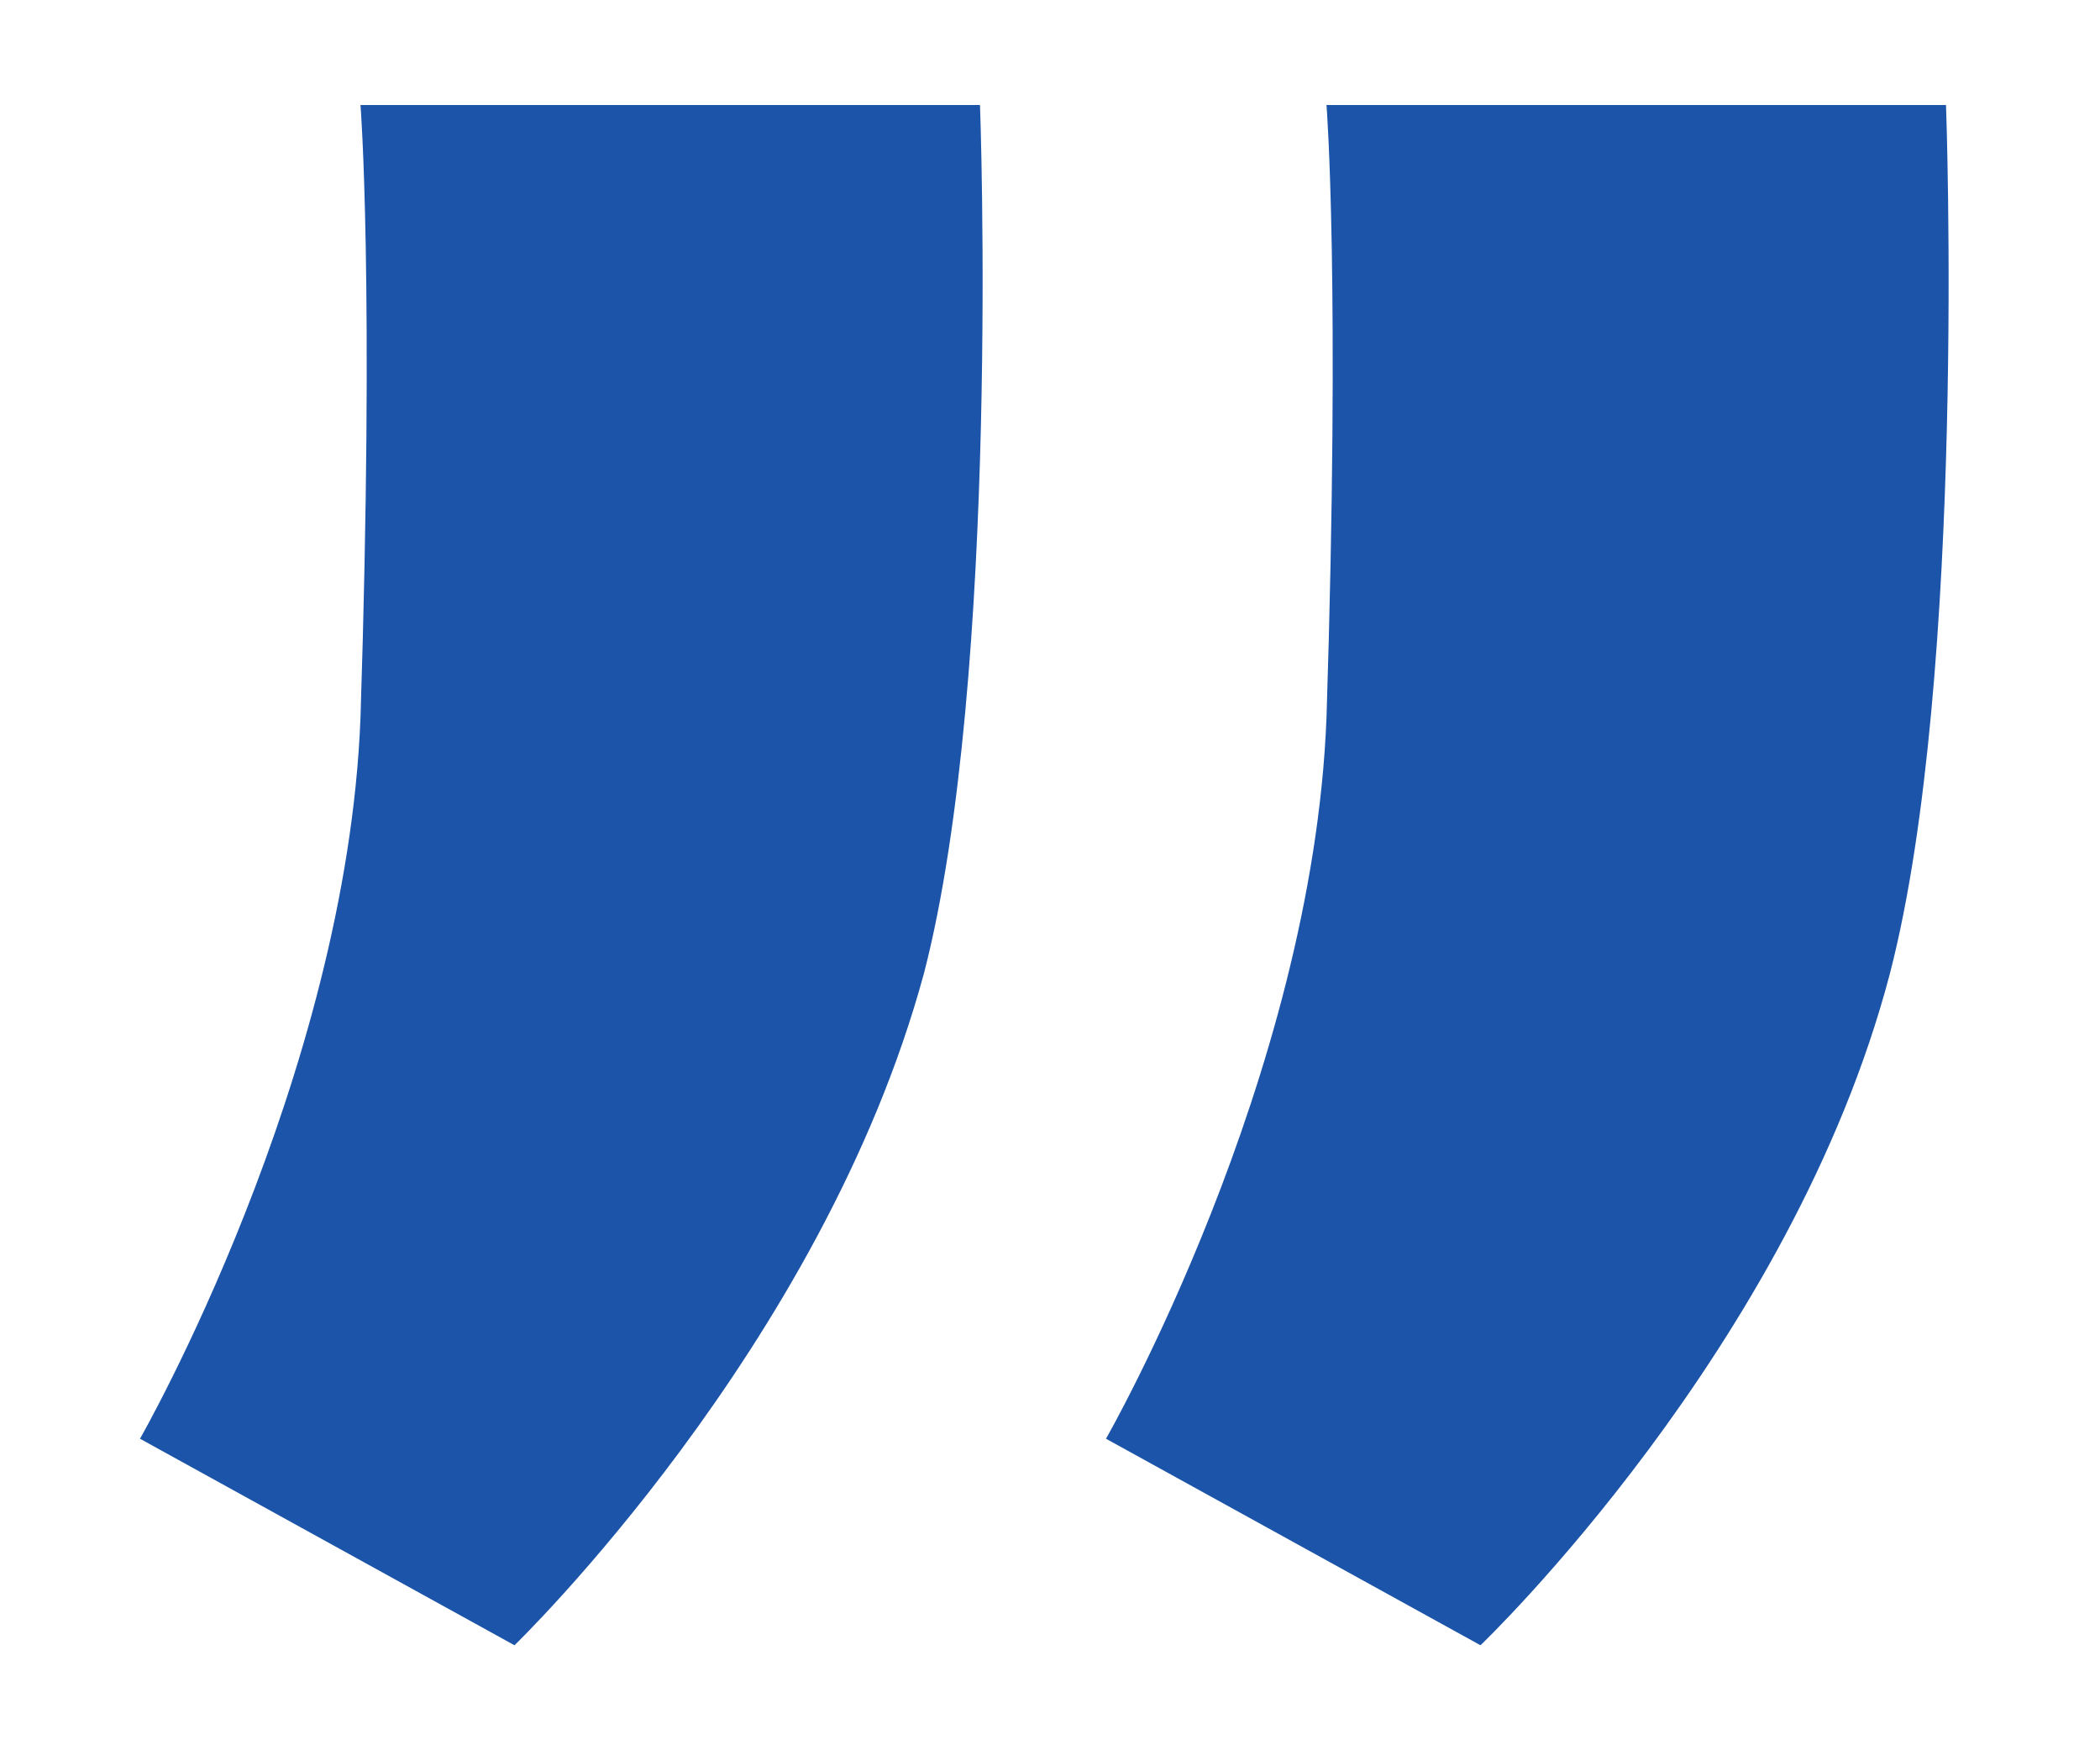
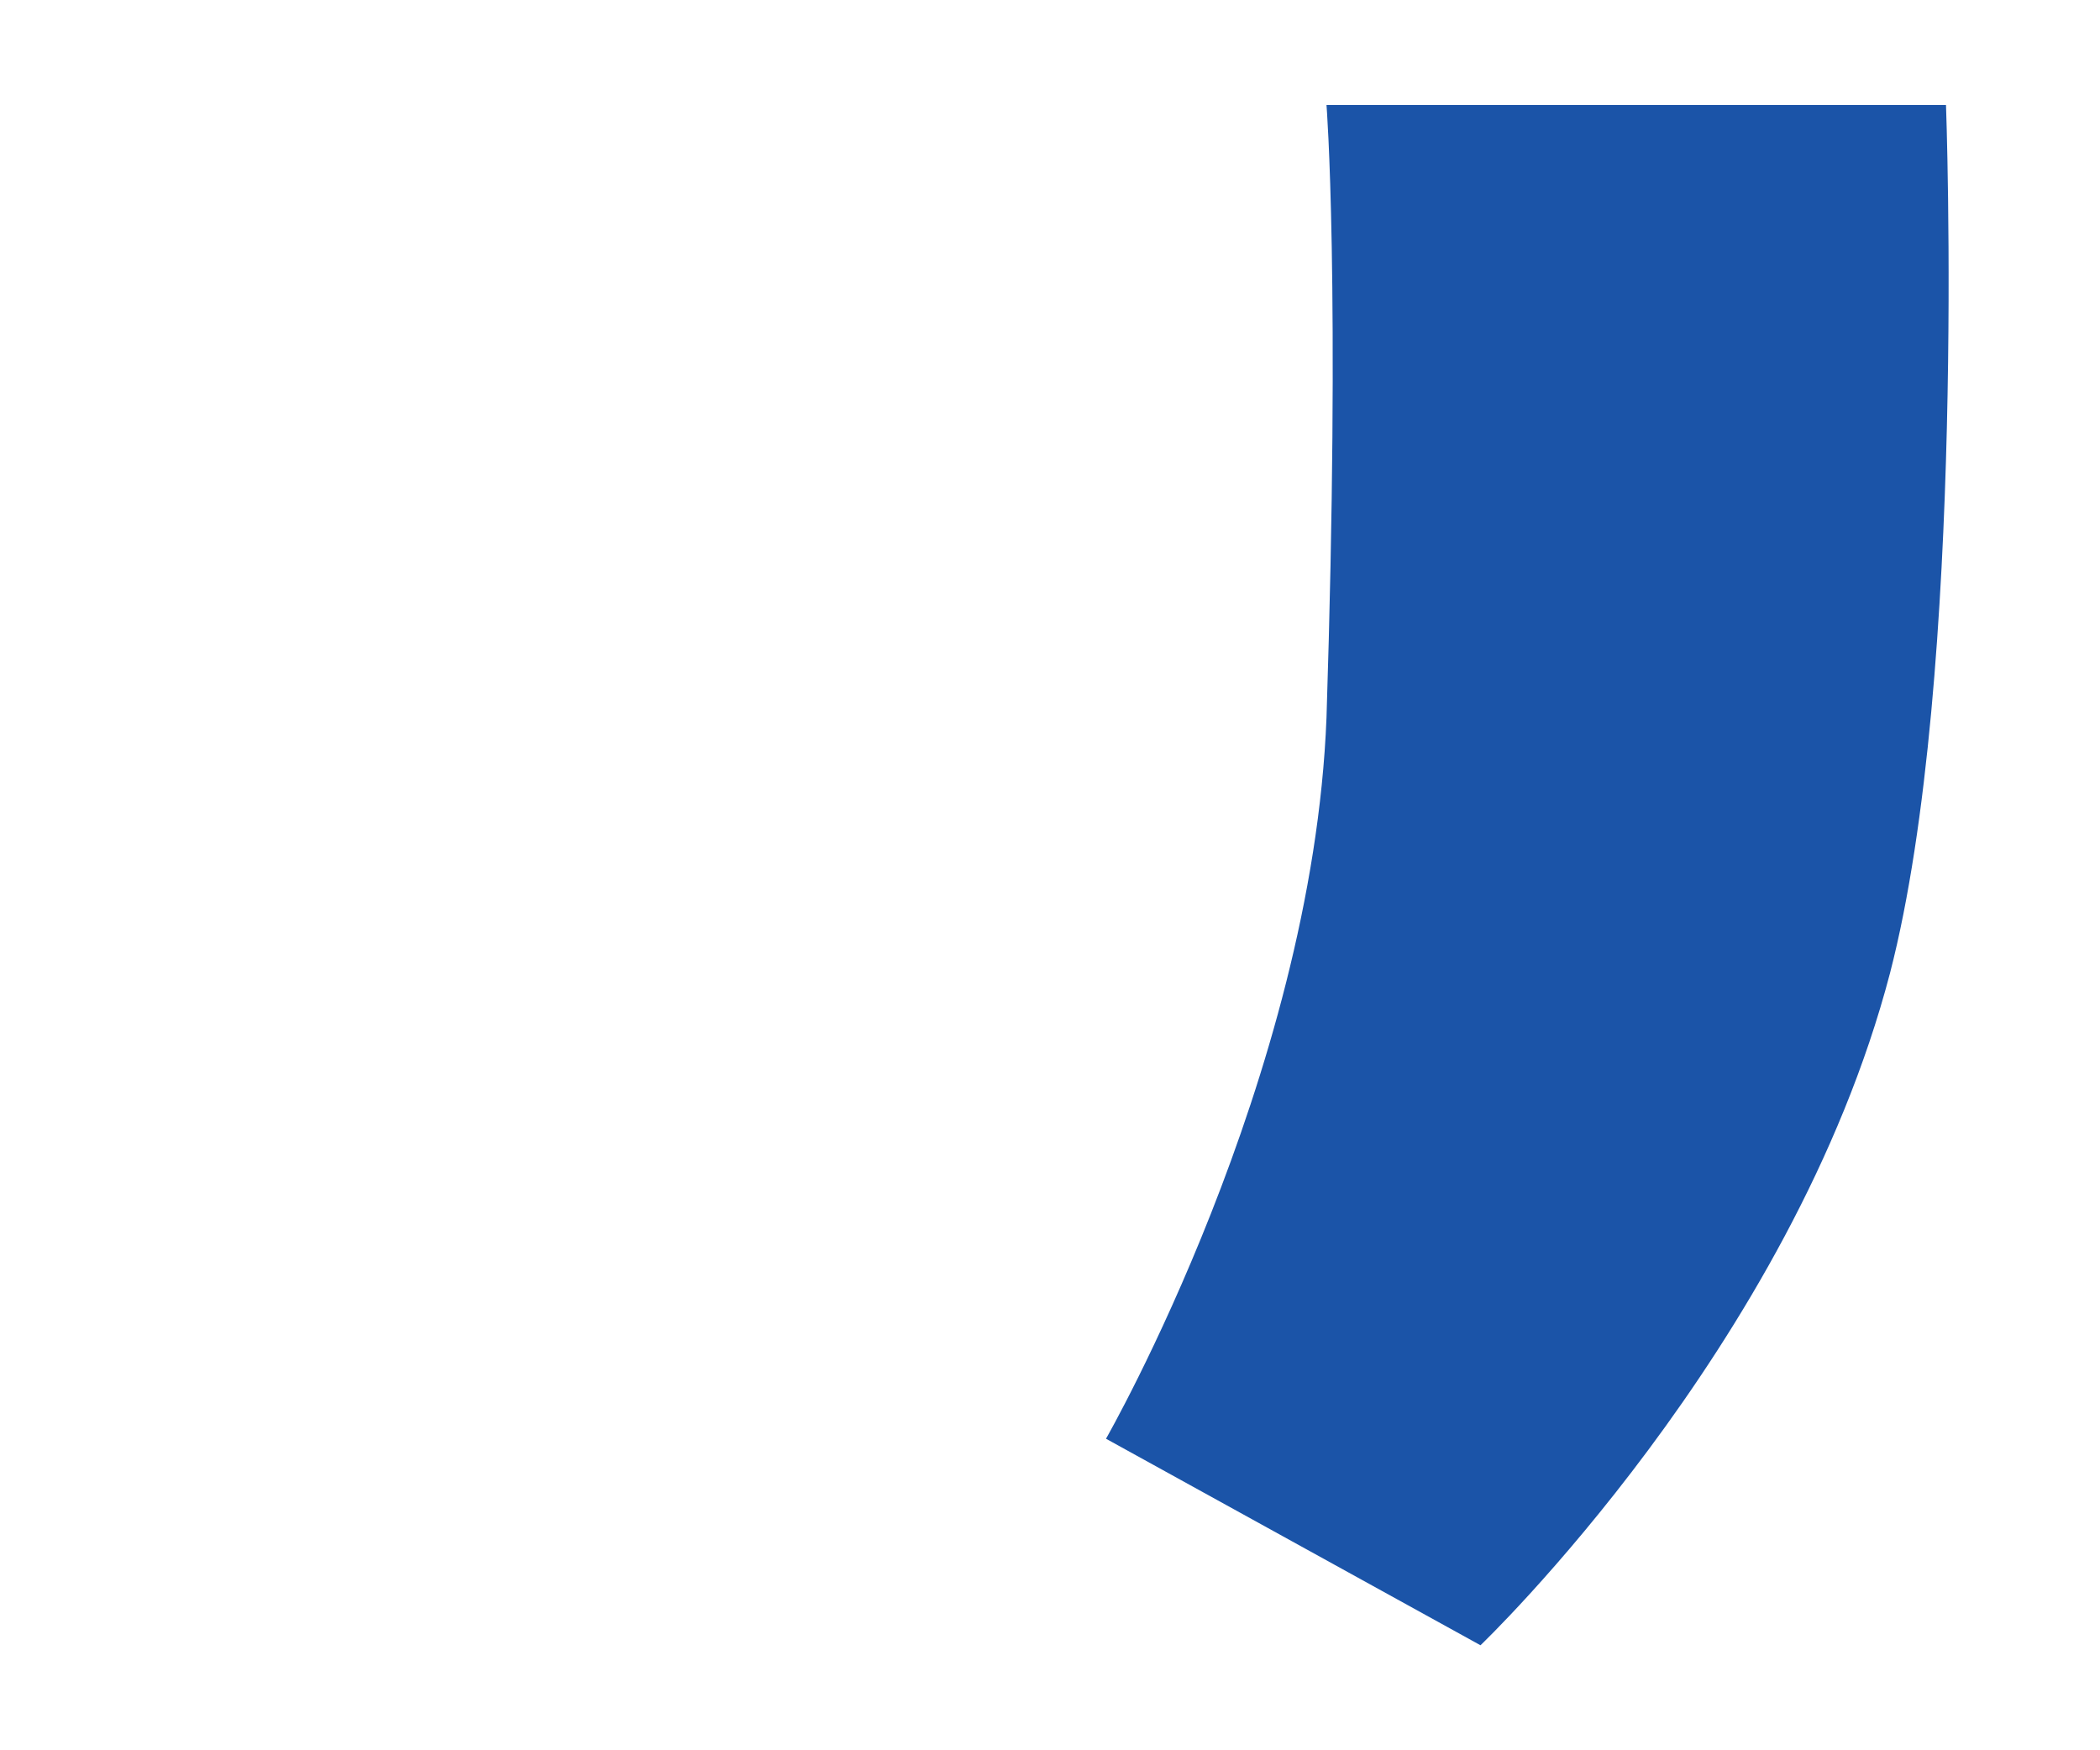
<svg xmlns="http://www.w3.org/2000/svg" version="1.1" id="Layer_1" x="0px" y="0px" viewBox="0 0 60 50" style="enable-background:new 0 0 60 50;" xml:space="preserve">
  <style type="text/css">
	.st0{fill:#1B54A8;}
</style>
-   <path class="st0" d="M10.3,3H28c0,0,0.6,16.3-1.6,24.8C23.5,38.5,14.7,47,14.7,47L4,41.1c0,0,5.9-10.3,6.3-20.6  C10.7,8,10.3,3,10.3,3z" />
  <path class="st0" d="M37.9,3h17.7c0,0,0.6,16.3-1.6,24.8C51.2,38.5,42.3,47,42.3,47l-10.7-5.9c0,0,5.9-10.3,6.3-20.6  C38.3,8,37.9,3,37.9,3z" />
</svg>